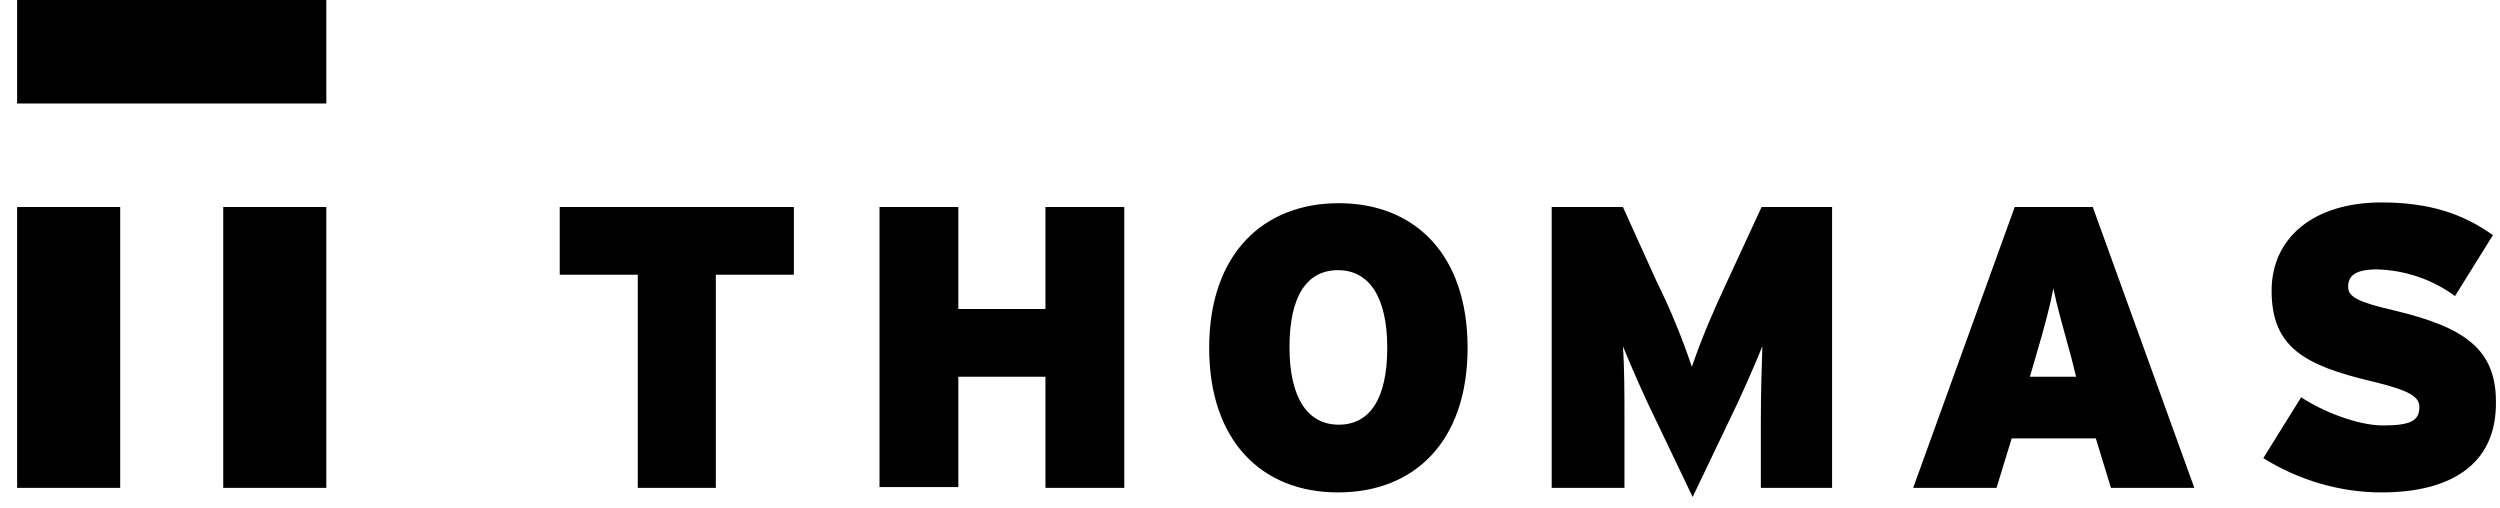
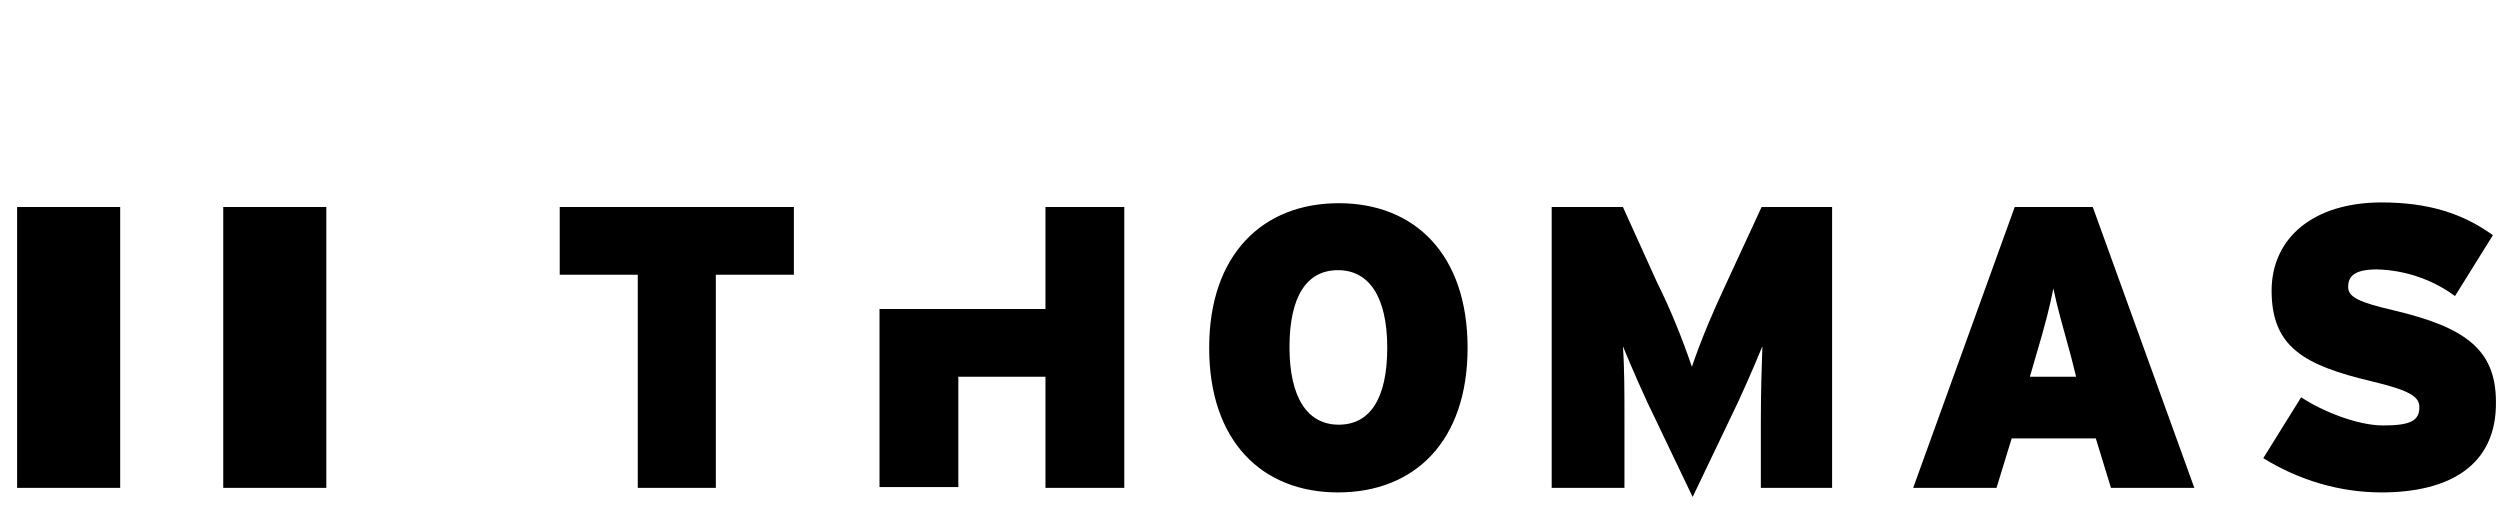
<svg xmlns="http://www.w3.org/2000/svg" width="118" height="24" viewBox="0 0 118 24" fill="none">
-   <path d="M0.808 0H15.402V4.885H0.808V0Z" fill="black" />
-   <path d="M0.808 9.771H5.673V23.026H0.808V9.771ZM10.537 9.771H15.402V23.026H10.537V9.771ZM33.787 12.968V23.026H30.103V12.968H26.419V9.771H37.471V12.968H33.787ZM49.346 23.026V17.782H45.233V22.99H41.513V9.771H45.233V14.584H49.346V9.771H53.066V23.026H49.346ZM63.153 23.242C59.576 23.242 57.073 20.835 57.073 16.416C57.073 11.998 59.612 9.591 63.189 9.591C66.766 9.591 69.27 11.998 69.27 16.416C69.27 20.835 66.766 23.242 63.153 23.242ZM63.153 12.752C61.687 12.752 60.864 13.974 60.864 16.381C60.864 18.787 61.722 20.045 63.189 20.045C64.656 20.045 65.478 18.823 65.478 16.416C65.478 14.01 64.62 12.752 63.153 12.752ZM83.112 23.026V19.865C83.112 18.572 83.148 17.35 83.184 16.345C82.79 17.314 82.111 18.859 81.646 19.793L79.893 23.457L78.14 19.793C77.675 18.859 76.996 17.314 76.602 16.345C76.674 17.35 76.674 18.572 76.674 19.865V23.026H73.24V9.771H76.602L78.212 13.327C78.856 14.62 79.392 15.949 79.857 17.314C80.322 15.949 80.895 14.62 81.503 13.327L83.148 9.771H86.475V23.026H83.112ZM99.637 23.026L98.922 20.691H94.952L94.236 23.026H90.302L95.095 9.771H98.779L103.572 23.026H99.637ZM97.777 16.919C97.312 15.231 97.098 14.477 96.919 13.614C96.74 14.512 96.561 15.231 96.061 16.919L95.81 17.782H97.992L97.777 16.919ZM112.407 23.242C110.44 23.242 108.508 22.667 106.827 21.625L108.615 18.751C109.581 19.398 111.262 20.081 112.478 20.081C113.766 20.081 114.195 19.865 114.195 19.218C114.195 18.715 113.73 18.428 111.942 17.997C108.758 17.243 107.22 16.381 107.22 13.722C107.22 11.208 109.223 9.555 112.407 9.555C114.66 9.555 116.27 10.094 117.665 11.1L115.876 13.974C114.803 13.183 113.516 12.752 112.192 12.716C111.083 12.716 110.833 13.076 110.833 13.543C110.833 14.01 111.298 14.261 113.015 14.656C116.341 15.447 117.808 16.488 117.808 18.967C117.844 21.984 115.59 23.242 112.407 23.242Z" fill="black" />
+   <path d="M0.808 9.771H5.673V23.026H0.808V9.771ZM10.537 9.771H15.402V23.026H10.537V9.771ZM33.787 12.968V23.026H30.103V12.968H26.419V9.771H37.471V12.968H33.787ZM49.346 23.026V17.782H45.233V22.99H41.513V9.771V14.584H49.346V9.771H53.066V23.026H49.346ZM63.153 23.242C59.576 23.242 57.073 20.835 57.073 16.416C57.073 11.998 59.612 9.591 63.189 9.591C66.766 9.591 69.27 11.998 69.27 16.416C69.27 20.835 66.766 23.242 63.153 23.242ZM63.153 12.752C61.687 12.752 60.864 13.974 60.864 16.381C60.864 18.787 61.722 20.045 63.189 20.045C64.656 20.045 65.478 18.823 65.478 16.416C65.478 14.01 64.62 12.752 63.153 12.752ZM83.112 23.026V19.865C83.112 18.572 83.148 17.35 83.184 16.345C82.79 17.314 82.111 18.859 81.646 19.793L79.893 23.457L78.14 19.793C77.675 18.859 76.996 17.314 76.602 16.345C76.674 17.35 76.674 18.572 76.674 19.865V23.026H73.24V9.771H76.602L78.212 13.327C78.856 14.62 79.392 15.949 79.857 17.314C80.322 15.949 80.895 14.62 81.503 13.327L83.148 9.771H86.475V23.026H83.112ZM99.637 23.026L98.922 20.691H94.952L94.236 23.026H90.302L95.095 9.771H98.779L103.572 23.026H99.637ZM97.777 16.919C97.312 15.231 97.098 14.477 96.919 13.614C96.74 14.512 96.561 15.231 96.061 16.919L95.81 17.782H97.992L97.777 16.919ZM112.407 23.242C110.44 23.242 108.508 22.667 106.827 21.625L108.615 18.751C109.581 19.398 111.262 20.081 112.478 20.081C113.766 20.081 114.195 19.865 114.195 19.218C114.195 18.715 113.73 18.428 111.942 17.997C108.758 17.243 107.22 16.381 107.22 13.722C107.22 11.208 109.223 9.555 112.407 9.555C114.66 9.555 116.27 10.094 117.665 11.1L115.876 13.974C114.803 13.183 113.516 12.752 112.192 12.716C111.083 12.716 110.833 13.076 110.833 13.543C110.833 14.01 111.298 14.261 113.015 14.656C116.341 15.447 117.808 16.488 117.808 18.967C117.844 21.984 115.59 23.242 112.407 23.242Z" fill="black" />
</svg>